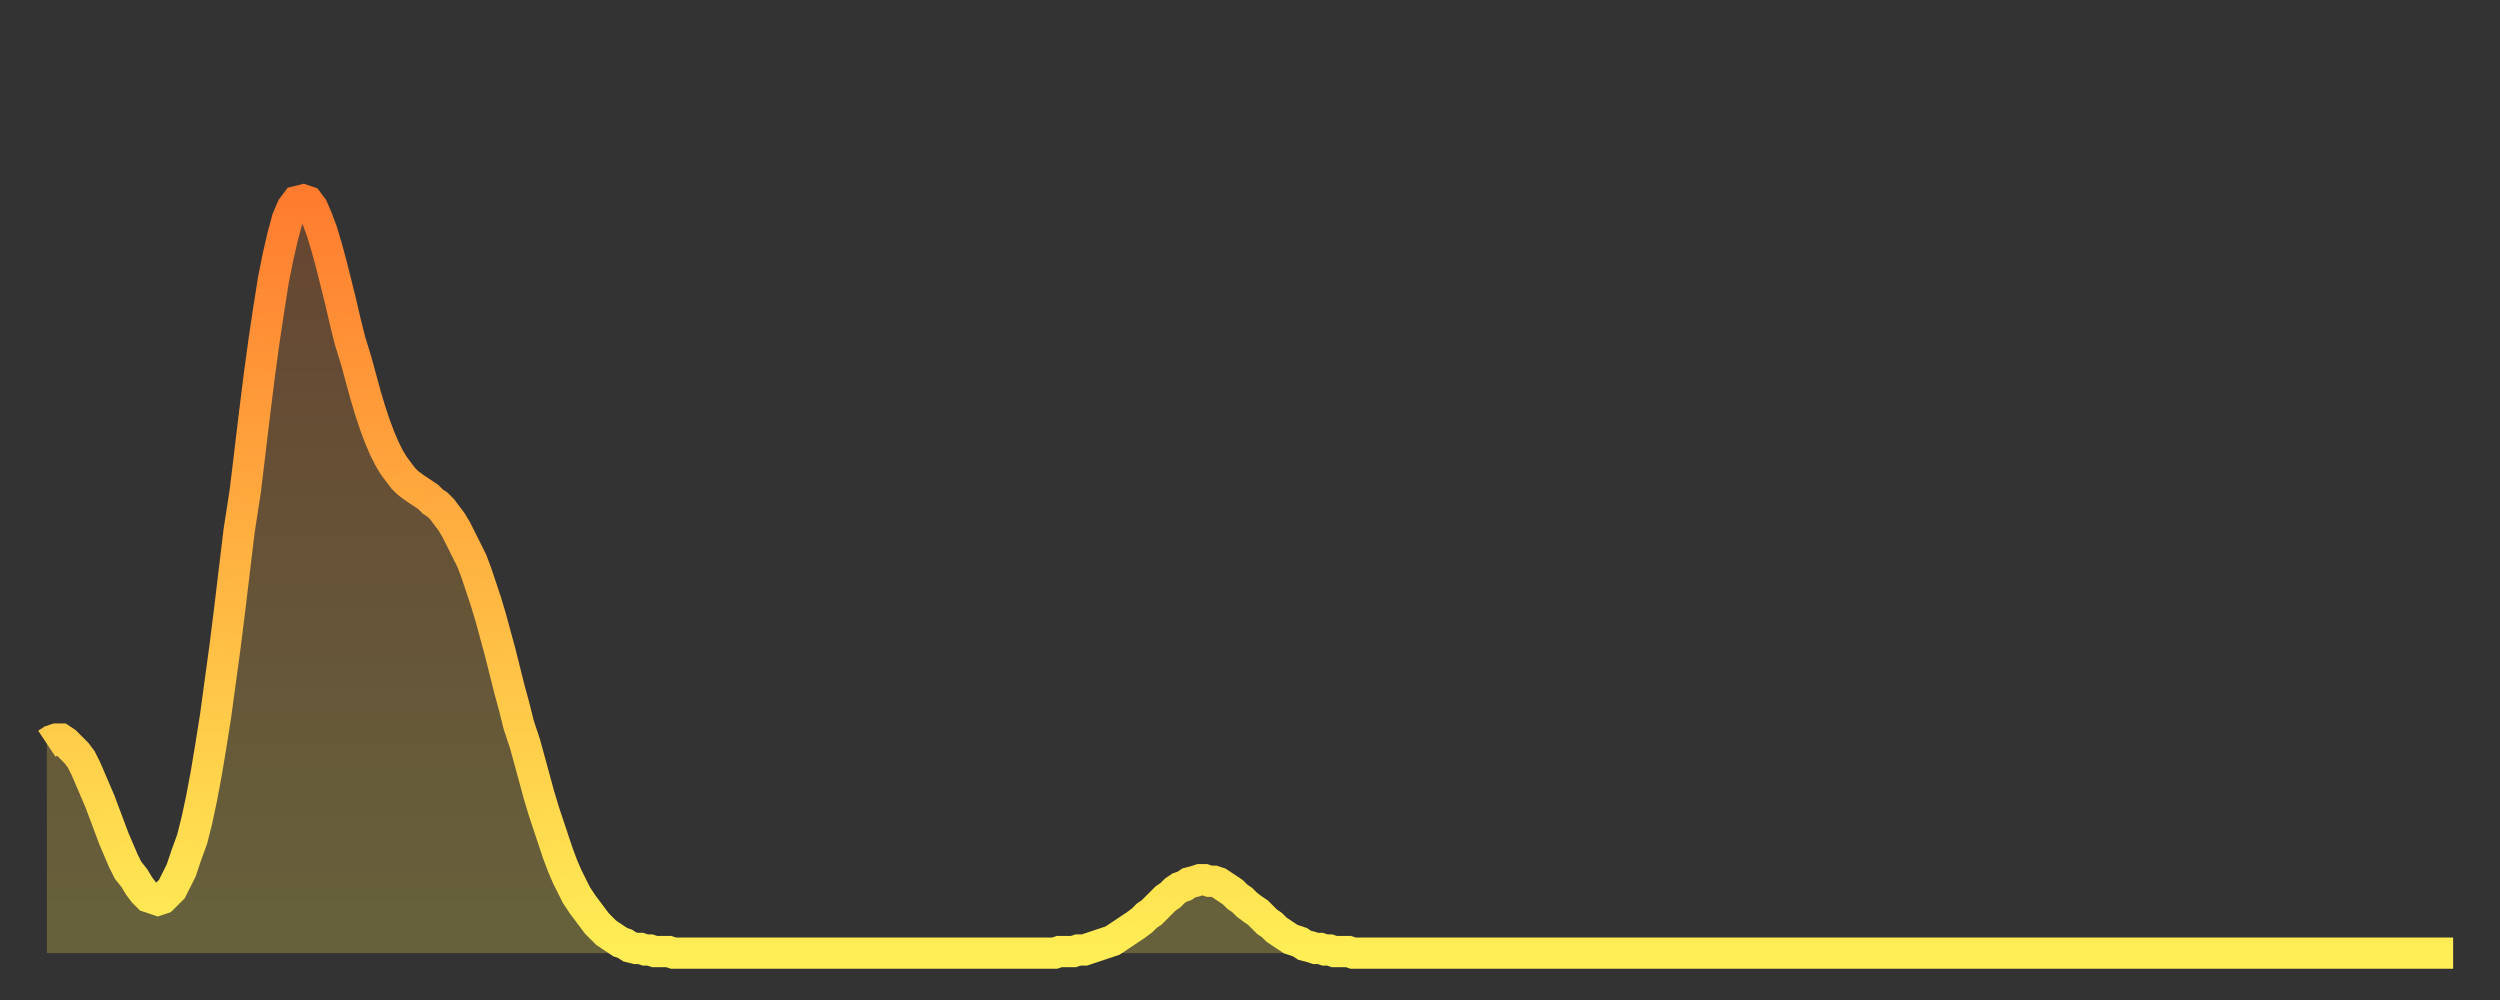
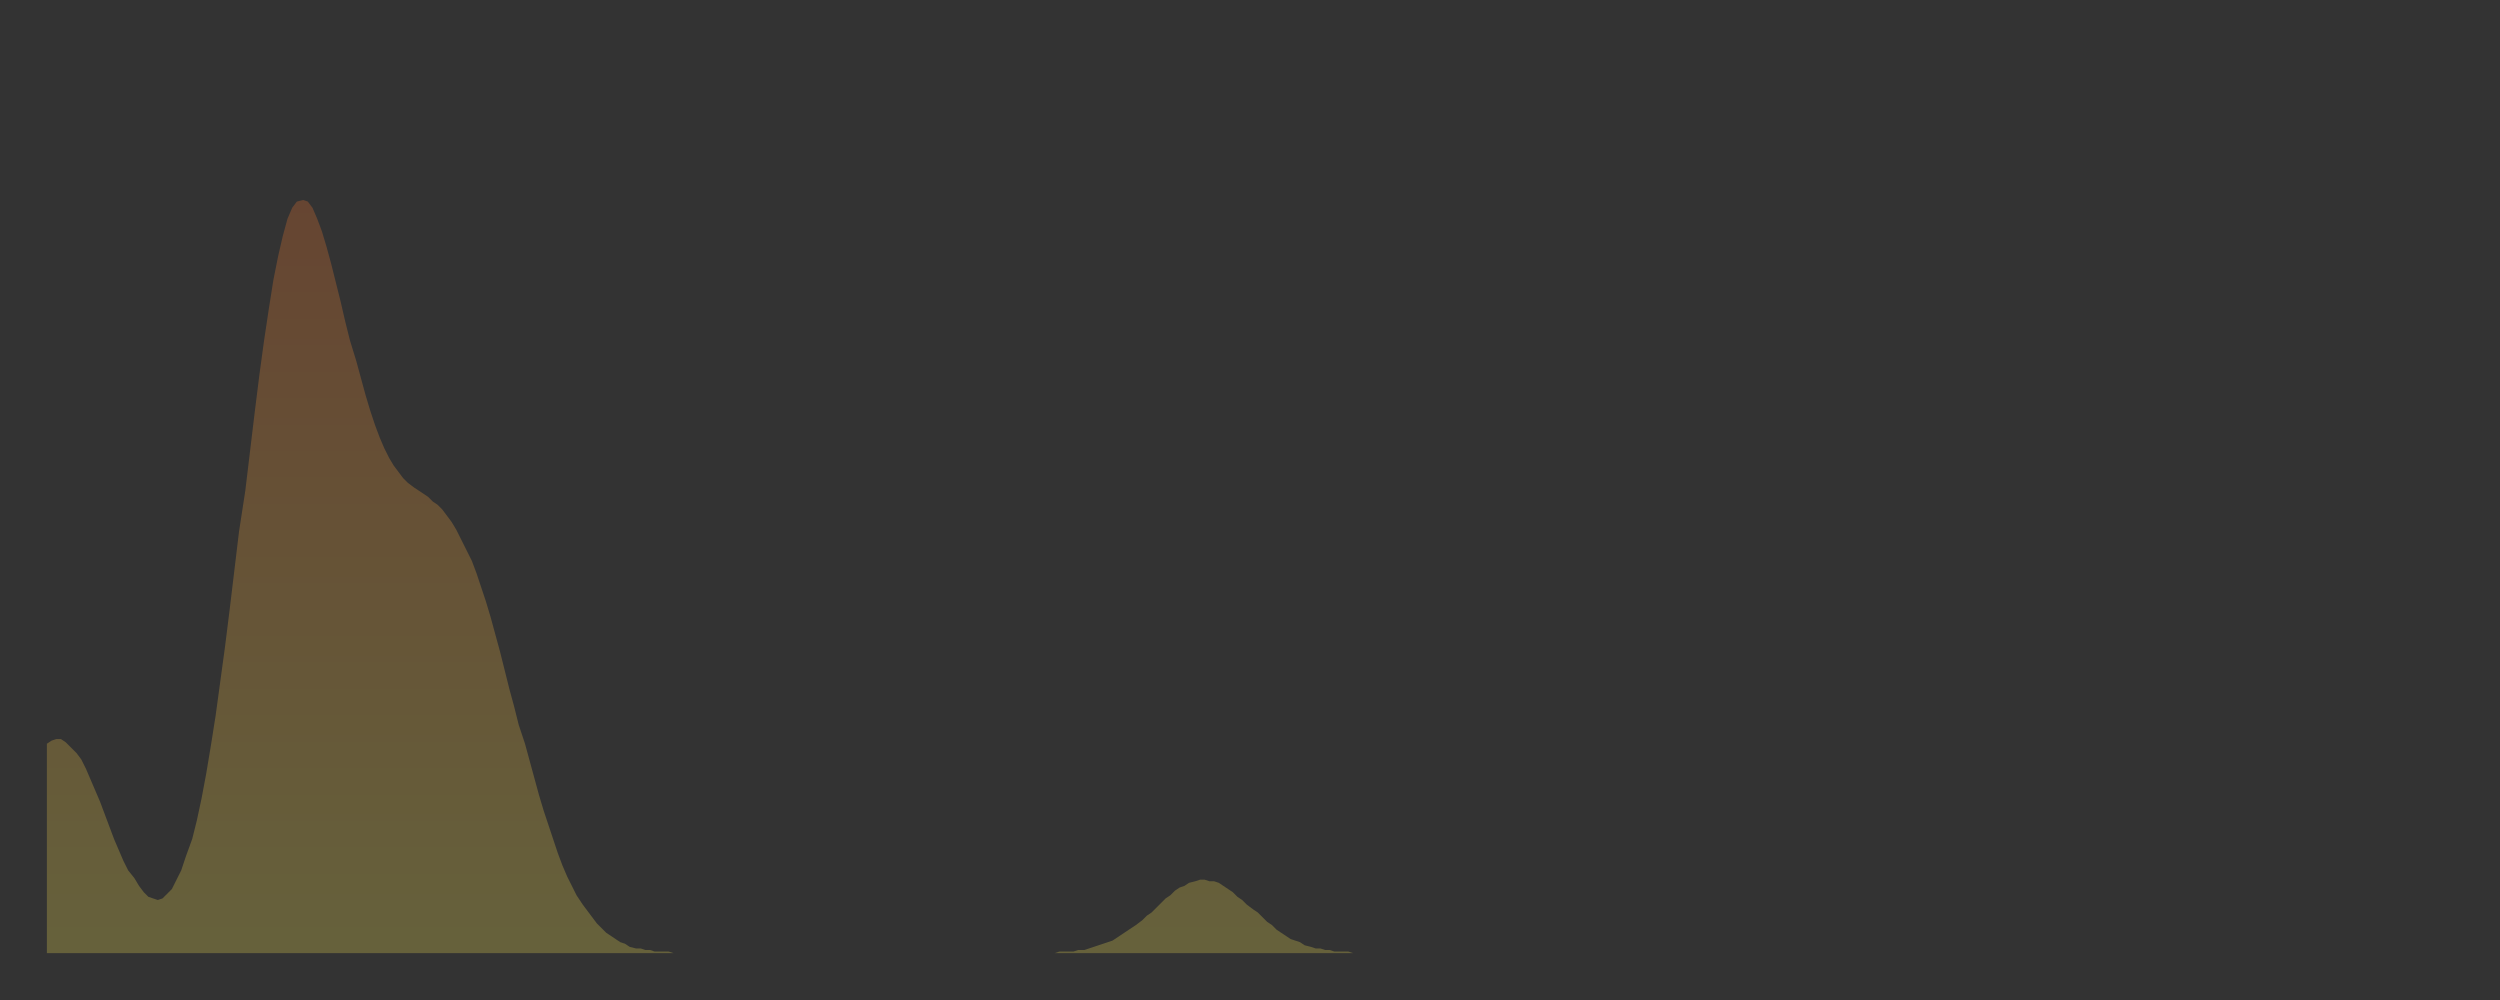
<svg xmlns="http://www.w3.org/2000/svg" baseProfile="full" height="64" version="1.1" width="160">
  <rect width="100%" height="100%" fill="#333333" stroke="none" />
  <defs>
    <linearGradient id="id4878258" x1="0" x2="0" y1="0" y2="1">
      <stop offset="0%" stop-color="#ff7c2f" />
      <stop offset="50%" stop-color="#ffb542" />
      <stop offset="100%" stop-color="#ffee55" />
    </linearGradient>
  </defs>
  <g transform="translate(3,3)">
    <g>
-       <path d="M 0.0 44.6 0.3 44.4 0.6 44.3 0.9 44.3 1.2 44.5 1.5 44.8 1.9 45.2 2.2 45.6 2.5 46.2 2.8 46.9 3.1 47.6 3.4 48.3 3.7 49.1 4.0 49.9 4.3 50.7 4.6 51.4 4.9 52.1 5.2 52.7 5.6 53.2 5.9 53.7 6.2 54.1 6.5 54.4 6.8 54.5 7.1 54.6 7.4 54.5 7.7 54.2 8.0 53.9 8.3 53.3 8.6 52.7 8.9 51.8 9.3 50.7 9.6 49.5 9.9 48.1 10.2 46.5 10.5 44.7 10.8 42.8 11.1 40.6 11.4 38.4 11.7 36.0 12.0 33.5 12.3 31.0 12.7 28.4 13.0 25.9 13.3 23.4 13.6 21.0 13.9 18.8 14.2 16.8 14.5 14.9 14.8 13.4 15.1 12.1 15.4 11.0 15.7 10.3 16.0 9.9 16.4 9.8 16.7 9.9 17.0 10.3 17.3 11.0 17.6 11.8 17.9 12.8 18.2 13.9 18.5 15.1 18.8 16.3 19.1 17.6 19.4 18.8 19.8 20.1 20.1 21.2 20.4 22.3 20.7 23.3 21.0 24.2 21.3 25.0 21.6 25.7 21.9 26.3 22.2 26.8 22.5 27.2 22.8 27.6 23.1 27.9 23.5 28.2 23.8 28.4 24.1 28.6 24.4 28.8 24.7 29.1 25.0 29.3 25.3 29.6 25.6 30.0 25.9 30.4 26.2 30.9 26.5 31.5 26.8 32.1 27.2 32.9 27.5 33.7 27.8 34.6 28.1 35.5 28.4 36.5 28.7 37.6 29.0 38.7 29.3 39.9 29.6 41.1 29.9 42.2 30.2 43.4 30.6 44.6 30.9 45.7 31.2 46.8 31.5 47.9 31.8 48.9 32.1 49.8 32.4 50.7 32.7 51.6 33.0 52.4 33.3 53.1 33.6 53.7 33.9 54.3 34.3 54.9 34.6 55.3 34.9 55.7 35.2 56.1 35.5 56.4 35.8 56.7 36.1 56.9 36.4 57.1 36.7 57.3 37.0 57.4 37.3 57.6 37.7 57.7 38.0 57.7 38.3 57.8 38.6 57.8 38.9 57.9 39.2 57.9 39.5 57.9 39.8 57.9 40.1 58.0 40.4 58.0 40.7 58.0 41.0 58.0 41.4 58.0 41.7 58.0 42.0 58.0 42.3 58.0 42.6 58.0 42.9 58.0 43.2 58.0 43.5 58.0 43.8 58.0 44.1 58.0 44.4 58.0 44.7 58.0 45.1 58.0 45.4 58.0 45.7 58.0 46.0 58.0 46.3 58.0 46.6 58.0 46.9 58.0 47.2 58.0 47.5 58.0 47.8 58.0 48.1 58.0 48.5 58.0 48.8 58.0 49.1 58.0 49.4 58.0 49.7 58.0 50.0 58.0 50.3 58.0 50.6 58.0 50.9 58.0 51.2 58.0 51.5 58.0 51.8 58.0 52.2 58.0 52.5 58.0 52.8 58.0 53.1 58.0 53.4 58.0 53.7 58.0 54.0 58.0 54.3 58.0 54.6 58.0 54.9 58.0 55.2 58.0 55.6 58.0 55.9 58.0 56.2 58.0 56.5 58.0 56.8 58.0 57.1 58.0 57.4 58.0 57.7 58.0 58.0 58.0 58.3 58.0 58.6 58.0 58.9 58.0 59.3 58.0 59.6 58.0 59.9 58.0 60.2 58.0 60.5 58.0 60.8 58.0 61.1 58.0 61.4 58.0 61.7 58.0 62.0 58.0 62.3 58.0 62.6 58.0 63.0 58.0 63.3 58.0 63.6 58.0 63.9 58.0 64.2 58.0 64.5 58.0 64.8 57.9 65.1 57.9 65.4 57.9 65.7 57.9 66.0 57.8 66.4 57.8 66.7 57.7 67.0 57.6 67.3 57.5 67.6 57.4 67.9 57.3 68.2 57.2 68.5 57.0 68.8 56.8 69.1 56.6 69.4 56.4 69.7 56.2 70.1 55.9 70.4 55.6 70.7 55.4 71.0 55.1 71.3 54.8 71.6 54.5 71.9 54.3 72.2 54.0 72.5 53.8 72.8 53.7 73.1 53.5 73.5 53.4 73.8 53.3 74.1 53.3 74.4 53.4 74.7 53.4 75.0 53.5 75.3 53.7 75.6 53.9 75.9 54.1 76.2 54.4 76.5 54.6 76.8 54.9 77.2 55.2 77.5 55.4 77.8 55.7 78.1 56.0 78.4 56.2 78.7 56.5 79.0 56.7 79.3 56.9 79.6 57.1 79.9 57.2 80.2 57.3 80.5 57.5 80.9 57.6 81.2 57.7 81.5 57.7 81.8 57.8 82.1 57.8 82.4 57.9 82.7 57.9 83.0 57.9 83.3 57.9 83.6 58.0 83.9 58.0 84.3 58.0 84.6 58.0 84.9 58.0 85.2 58.0 85.5 58.0 85.8 58.0 86.1 58.0 86.4 58.0 86.7 58.0 87.0 58.0 87.3 58.0 87.6 58.0 88.0 58.0 88.3 58.0 88.6 58.0 88.9 58.0 89.2 58.0 89.5 58.0 89.8 58.0 90.1 58.0 90.4 58.0 90.7 58.0 91.0 58.0 91.4 58.0 91.7 58.0 92.0 58.0 92.3 58.0 92.6 58.0 92.9 58.0 93.2 58.0 93.5 58.0 93.8 58.0 94.1 58.0 94.4 58.0 94.7 58.0 95.1 58.0 95.4 58.0 95.7 58.0 96.0 58.0 96.3 58.0 96.6 58.0 96.9 58.0 97.2 58.0 97.5 58.0 97.8 58.0 98.1 58.0 98.4 58.0 98.8 58.0 99.1 58.0 99.4 58.0 99.7 58.0 100.0 58.0 100.3 58.0 100.6 58.0 100.9 58.0 101.2 58.0 101.5 58.0 101.8 58.0 102.2 58.0 102.5 58.0 102.8 58.0 103.1 58.0 103.4 58.0 103.7 58.0 104.0 58.0 104.3 58.0 104.6 58.0 104.9 58.0 105.2 58.0 105.5 58.0 105.9 58.0 106.2 58.0 106.5 58.0 106.8 58.0 107.1 58.0 107.4 58.0 107.7 58.0 108.0 58.0 108.3 58.0 108.6 58.0 108.9 58.0 109.3 58.0 109.6 58.0 109.9 58.0 110.2 58.0 110.5 58.0 110.8 58.0 111.1 58.0 111.4 58.0 111.7 58.0 112.0 58.0 112.3 58.0 112.6 58.0 113.0 58.0 113.3 58.0 113.6 58.0 113.9 58.0 114.2 58.0 114.5 58.0 114.8 58.0 115.1 58.0 115.4 58.0 115.7 58.0 116.0 58.0 116.3 58.0 116.7 58.0 117.0 58.0 117.3 58.0 117.6 58.0 117.9 58.0 118.2 58.0 118.5 58.0 118.8 58.0 119.1 58.0 119.4 58.0 119.7 58.0 120.1 58.0 120.4 58.0 120.7 58.0 121.0 58.0 121.3 58.0 121.6 58.0 121.9 58.0 122.2 58.0 122.5 58.0 122.8 58.0 123.1 58.0 123.4 58.0 123.8 58.0 124.1 58.0 124.4 58.0 124.7 58.0 125.0 58.0 125.3 58.0 125.6 58.0 125.9 58.0 126.2 58.0 126.5 58.0 126.8 58.0 127.2 58.0 127.5 58.0 127.8 58.0 128.1 58.0 128.4 58.0 128.7 58.0 129.0 58.0 129.3 58.0 129.6 58.0 129.9 58.0 130.2 58.0 130.5 58.0 130.9 58.0 131.2 58.0 131.5 58.0 131.8 58.0 132.1 58.0 132.4 58.0 132.7 58.0 133.0 58.0 133.3 58.0 133.6 58.0 133.9 58.0 134.2 58.0 134.6 58.0 134.9 58.0 135.2 58.0 135.5 58.0 135.8 58.0 136.1 58.0 136.4 58.0 136.7 58.0 137.0 58.0 137.3 58.0 137.6 58.0 138.0 58.0 138.3 58.0 138.6 58.0 138.9 58.0 139.2 58.0 139.5 58.0 139.8 58.0 140.1 58.0 140.4 58.0 140.7 58.0 141.0 58.0 141.3 58.0 141.7 58.0 142.0 58.0 142.3 58.0 142.6 58.0 142.9 58.0 143.2 58.0 143.5 58.0 143.8 58.0 144.1 58.0 144.4 58.0 144.7 58.0 145.1 58.0 145.4 58.0 145.7 58.0 146.0 58.0 146.3 58.0 146.6 58.0 146.9 58.0 147.2 58.0 147.5 58.0 147.8 58.0 148.1 58.0 148.4 58.0 148.8 58.0 149.1 58.0 149.4 58.0 149.7 58.0 150.0 58.0 150.3 58.0 150.6 58.0 150.9 58.0 151.2 58.0 151.5 58.0 151.8 58.0 152.1 58.0 152.5 58.0 152.8 58.0 153.1 58.0 153.4 58.0 153.7 58.0 154.0 58.0" fill="none" id="graph-curve" opacity="1" stroke="url(#id4878258)" stroke-width="2" />
      <path d="M 0 58 L 0.0 44.6 0.3 44.4 0.6 44.3 0.9 44.3 1.2 44.5 1.5 44.8 1.9 45.2 2.2 45.6 2.5 46.2 2.8 46.9 3.1 47.6 3.4 48.3 3.7 49.1 4.0 49.9 4.3 50.7 4.6 51.4 4.9 52.1 5.2 52.7 5.6 53.2 5.9 53.7 6.2 54.1 6.5 54.4 6.8 54.5 7.1 54.6 7.4 54.5 7.7 54.2 8.0 53.9 8.3 53.3 8.6 52.7 8.9 51.8 9.3 50.7 9.6 49.5 9.9 48.1 10.2 46.5 10.5 44.7 10.8 42.8 11.1 40.6 11.4 38.4 11.7 36.0 12.0 33.5 12.3 31.0 12.7 28.4 13.0 25.9 13.3 23.4 13.6 21.0 13.9 18.8 14.2 16.8 14.5 14.9 14.8 13.4 15.1 12.1 15.4 11.0 15.7 10.3 16.0 9.9 16.4 9.8 16.7 9.9 17.0 10.3 17.3 11.0 17.6 11.8 17.9 12.8 18.2 13.9 18.5 15.1 18.8 16.3 19.1 17.6 19.4 18.8 19.8 20.1 20.1 21.2 20.4 22.3 20.7 23.3 21.0 24.2 21.3 25.0 21.6 25.7 21.9 26.3 22.2 26.8 22.5 27.2 22.8 27.6 23.1 27.9 23.5 28.2 23.8 28.4 24.1 28.6 24.4 28.8 24.7 29.1 25.0 29.3 25.3 29.6 25.6 30.0 25.9 30.4 26.2 30.9 26.5 31.5 26.8 32.1 27.2 32.9 27.5 33.7 27.8 34.6 28.1 35.5 28.4 36.5 28.7 37.6 29.0 38.7 29.3 39.9 29.6 41.1 29.9 42.2 30.2 43.4 30.6 44.6 30.9 45.7 31.2 46.8 31.5 47.9 31.8 48.9 32.1 49.8 32.4 50.7 32.7 51.6 33.0 52.4 33.3 53.1 33.6 53.7 33.9 54.3 34.3 54.9 34.6 55.3 34.9 55.7 35.2 56.1 35.5 56.4 35.8 56.7 36.1 56.9 36.4 57.1 36.7 57.3 37.0 57.4 37.3 57.6 37.7 57.7 38.0 57.7 38.3 57.8 38.6 57.8 38.9 57.9 39.2 57.9 39.5 57.9 39.8 57.9 40.1 58.0 40.4 58.0 40.7 58.0 41.0 58.0 41.4 58.0 41.7 58.0 42.0 58.0 42.3 58.0 42.6 58.0 42.9 58.0 43.2 58.0 43.5 58.0 43.8 58.0 44.1 58.0 44.4 58.0 44.7 58.0 45.1 58.0 45.4 58.0 45.7 58.0 46.0 58.0 46.3 58.0 46.6 58.0 46.9 58.0 47.2 58.0 47.5 58.0 47.8 58.0 48.1 58.0 48.5 58.0 48.8 58.0 49.1 58.0 49.4 58.0 49.7 58.0 50.0 58.0 50.3 58.0 50.6 58.0 50.9 58.0 51.2 58.0 51.5 58.0 51.8 58.0 52.2 58.0 52.5 58.0 52.8 58.0 53.1 58.0 53.4 58.0 53.7 58.0 54.0 58.0 54.3 58.0 54.6 58.0 54.9 58.0 55.2 58.0 55.6 58.0 55.9 58.0 56.2 58.0 56.5 58.0 56.8 58.0 57.1 58.0 57.4 58.0 57.7 58.0 58.0 58.0 58.3 58.0 58.6 58.0 58.9 58.0 59.3 58.0 59.6 58.0 59.9 58.0 60.2 58.0 60.5 58.0 60.8 58.0 61.1 58.0 61.4 58.0 61.7 58.0 62.0 58.0 62.3 58.0 62.6 58.0 63.0 58.0 63.3 58.0 63.6 58.0 63.9 58.0 64.2 58.0 64.5 58.0 64.8 57.9 65.1 57.9 65.4 57.9 65.7 57.9 66.0 57.8 66.4 57.8 66.7 57.7 67.0 57.6 67.3 57.5 67.6 57.4 67.9 57.3 68.2 57.2 68.5 57.0 68.8 56.8 69.1 56.6 69.4 56.4 69.7 56.2 70.1 55.9 70.4 55.6 70.7 55.4 71.0 55.1 71.3 54.8 71.6 54.5 71.9 54.3 72.2 54.0 72.5 53.8 72.8 53.7 73.1 53.5 73.5 53.4 73.8 53.3 74.1 53.3 74.4 53.4 74.7 53.4 75.0 53.5 75.3 53.7 75.6 53.9 75.9 54.1 76.2 54.4 76.5 54.6 76.8 54.9 77.2 55.2 77.5 55.4 77.8 55.7 78.1 56.0 78.4 56.2 78.7 56.5 79.0 56.7 79.3 56.9 79.6 57.1 79.9 57.2 80.2 57.3 80.5 57.5 80.9 57.6 81.2 57.7 81.5 57.7 81.8 57.8 82.1 57.8 82.4 57.9 82.7 57.9 83.0 57.9 83.3 57.9 83.6 58.0 83.9 58.0 84.3 58.0 84.6 58.0 84.9 58.0 85.2 58.0 85.5 58.0 85.8 58.0 86.1 58.0 86.4 58.0 86.7 58.0 87.0 58.0 87.3 58.0 87.6 58.0 88.0 58.0 88.3 58.0 88.6 58.0 88.9 58.0 89.2 58.0 89.5 58.0 89.8 58.0 90.1 58.0 90.4 58.0 90.7 58.0 91.0 58.0 91.4 58.0 91.7 58.0 92.0 58.0 92.3 58.0 92.6 58.0 92.9 58.0 93.2 58.0 93.5 58.0 93.8 58.0 94.1 58.0 94.4 58.0 94.7 58.0 95.1 58.0 95.4 58.0 95.7 58.0 96.0 58.0 96.3 58.0 96.6 58.0 96.9 58.0 97.2 58.0 97.5 58.0 97.8 58.0 98.1 58.0 98.4 58.0 98.8 58.0 99.1 58.0 99.4 58.0 99.7 58.0 100.0 58.0 100.3 58.0 100.6 58.0 100.9 58.0 101.2 58.0 101.5 58.0 101.8 58.0 102.2 58.0 102.5 58.0 102.8 58.0 103.1 58.0 103.4 58.0 103.7 58.0 104.0 58.0 104.3 58.0 104.6 58.0 104.9 58.0 105.2 58.0 105.5 58.0 105.9 58.0 106.2 58.0 106.5 58.0 106.8 58.0 107.1 58.0 107.4 58.0 107.7 58.0 108.0 58.0 108.3 58.0 108.6 58.0 108.9 58.0 109.3 58.0 109.6 58.0 109.9 58.0 110.2 58.0 110.5 58.0 110.8 58.0 111.1 58.0 111.4 58.0 111.7 58.0 112.0 58.0 112.3 58.0 112.6 58.0 113.0 58.0 113.3 58.0 113.6 58.0 113.9 58.0 114.2 58.0 114.5 58.0 114.8 58.0 115.1 58.0 115.4 58.0 115.7 58.0 116.0 58.0 116.3 58.0 116.7 58.0 117.0 58.0 117.3 58.0 117.6 58.0 117.9 58.0 118.2 58.0 118.5 58.0 118.8 58.0 119.1 58.0 119.4 58.0 119.7 58.0 120.1 58.0 120.4 58.0 120.7 58.0 121.0 58.0 121.3 58.0 121.6 58.0 121.9 58.0 122.2 58.0 122.5 58.0 122.8 58.0 123.1 58.0 123.4 58.0 123.8 58.0 124.1 58.0 124.4 58.0 124.7 58.0 125.0 58.0 125.3 58.0 125.6 58.0 125.9 58.0 126.2 58.0 126.5 58.0 126.8 58.0 127.2 58.0 127.5 58.0 127.8 58.0 128.1 58.0 128.4 58.0 128.7 58.0 129.0 58.0 129.3 58.0 129.6 58.0 129.9 58.0 130.2 58.0 130.5 58.0 130.9 58.0 131.2 58.0 131.5 58.0 131.8 58.0 132.1 58.0 132.4 58.0 132.7 58.0 133.0 58.0 133.3 58.0 133.6 58.0 133.9 58.0 134.2 58.0 134.6 58.0 134.9 58.0 135.2 58.0 135.5 58.0 135.8 58.0 136.1 58.0 136.4 58.0 136.7 58.0 137.0 58.0 137.3 58.0 137.6 58.0 138.0 58.0 138.3 58.0 138.6 58.0 138.9 58.0 139.2 58.0 139.5 58.0 139.8 58.0 140.1 58.0 140.4 58.0 140.7 58.0 141.0 58.0 141.3 58.0 141.7 58.0 142.0 58.0 142.3 58.0 142.6 58.0 142.9 58.0 143.2 58.0 143.5 58.0 143.8 58.0 144.1 58.0 144.4 58.0 144.7 58.0 145.1 58.0 145.4 58.0 145.7 58.0 146.0 58.0 146.3 58.0 146.6 58.0 146.9 58.0 147.2 58.0 147.5 58.0 147.8 58.0 148.1 58.0 148.4 58.0 148.8 58.0 149.1 58.0 149.4 58.0 149.7 58.0 150.0 58.0 150.3 58.0 150.6 58.0 150.9 58.0 151.2 58.0 151.5 58.0 151.8 58.0 152.1 58.0 152.5 58.0 152.8 58.0 153.1 58.0 153.4 58.0 153.7 58.0 154.0 58.0 154 58" fill="url(#id4878258)" fill-opacity=".25" id="graph-shadow" />
    </g>
  </g>
</svg>